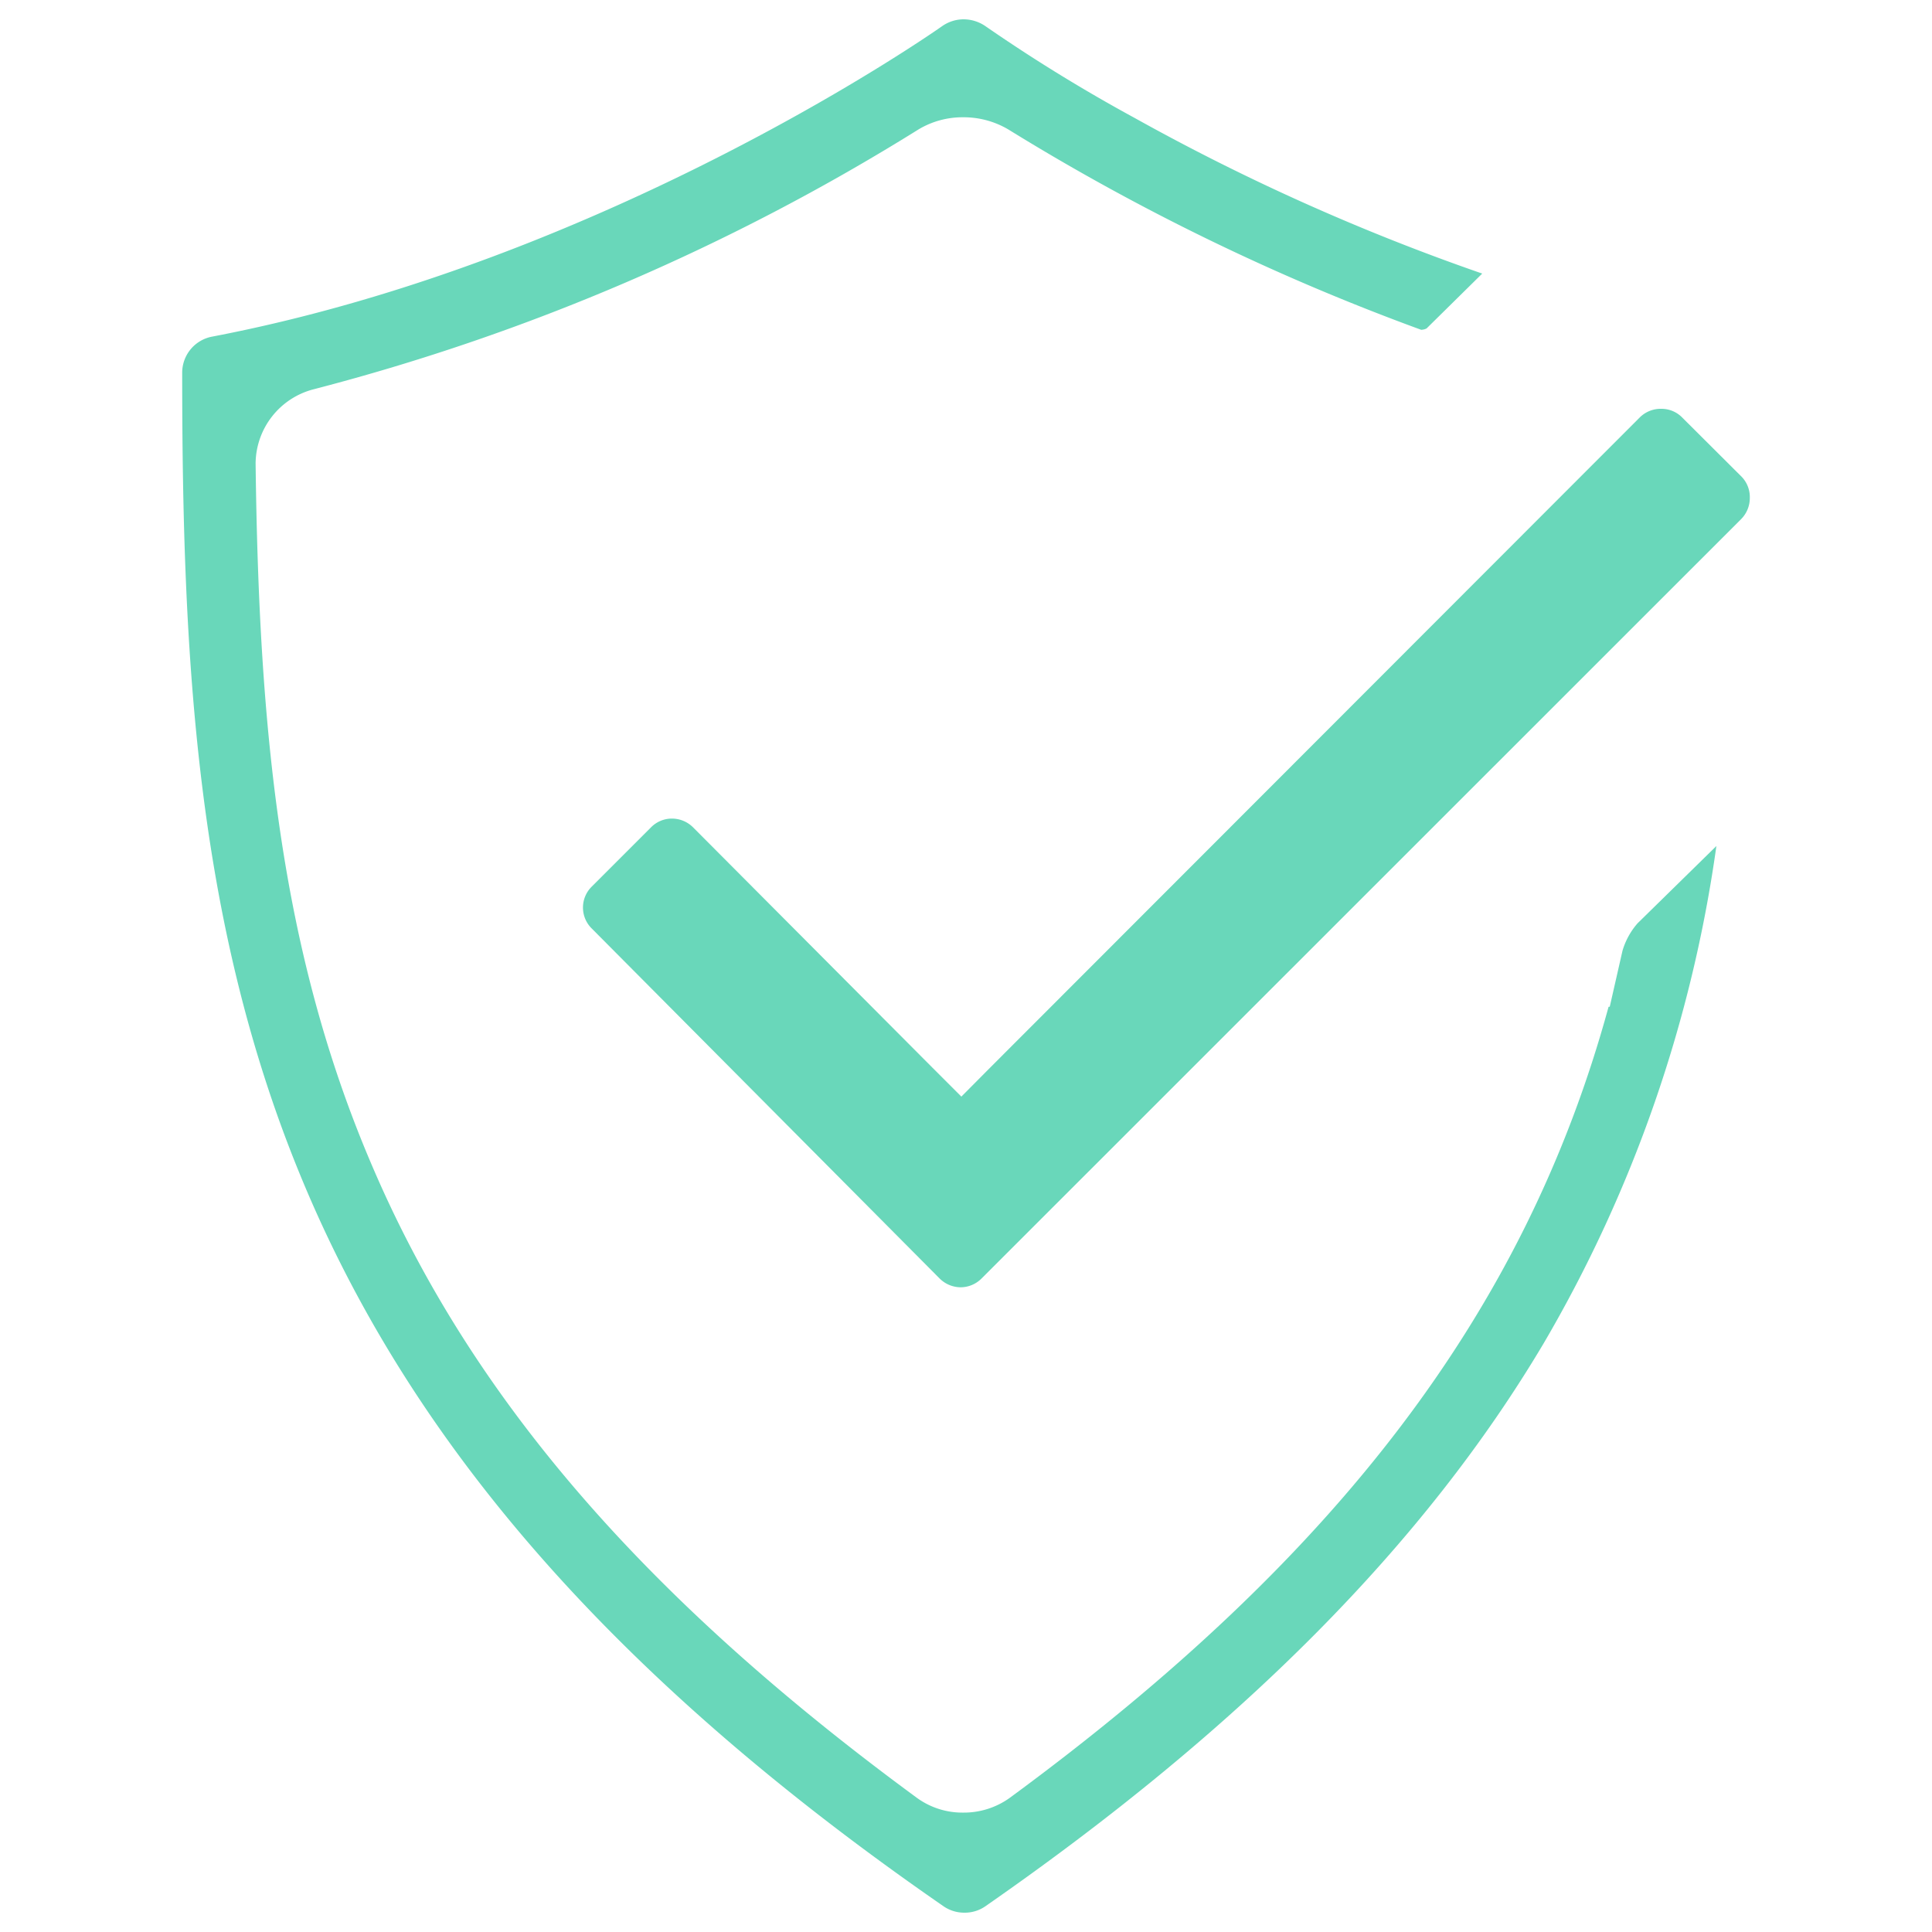
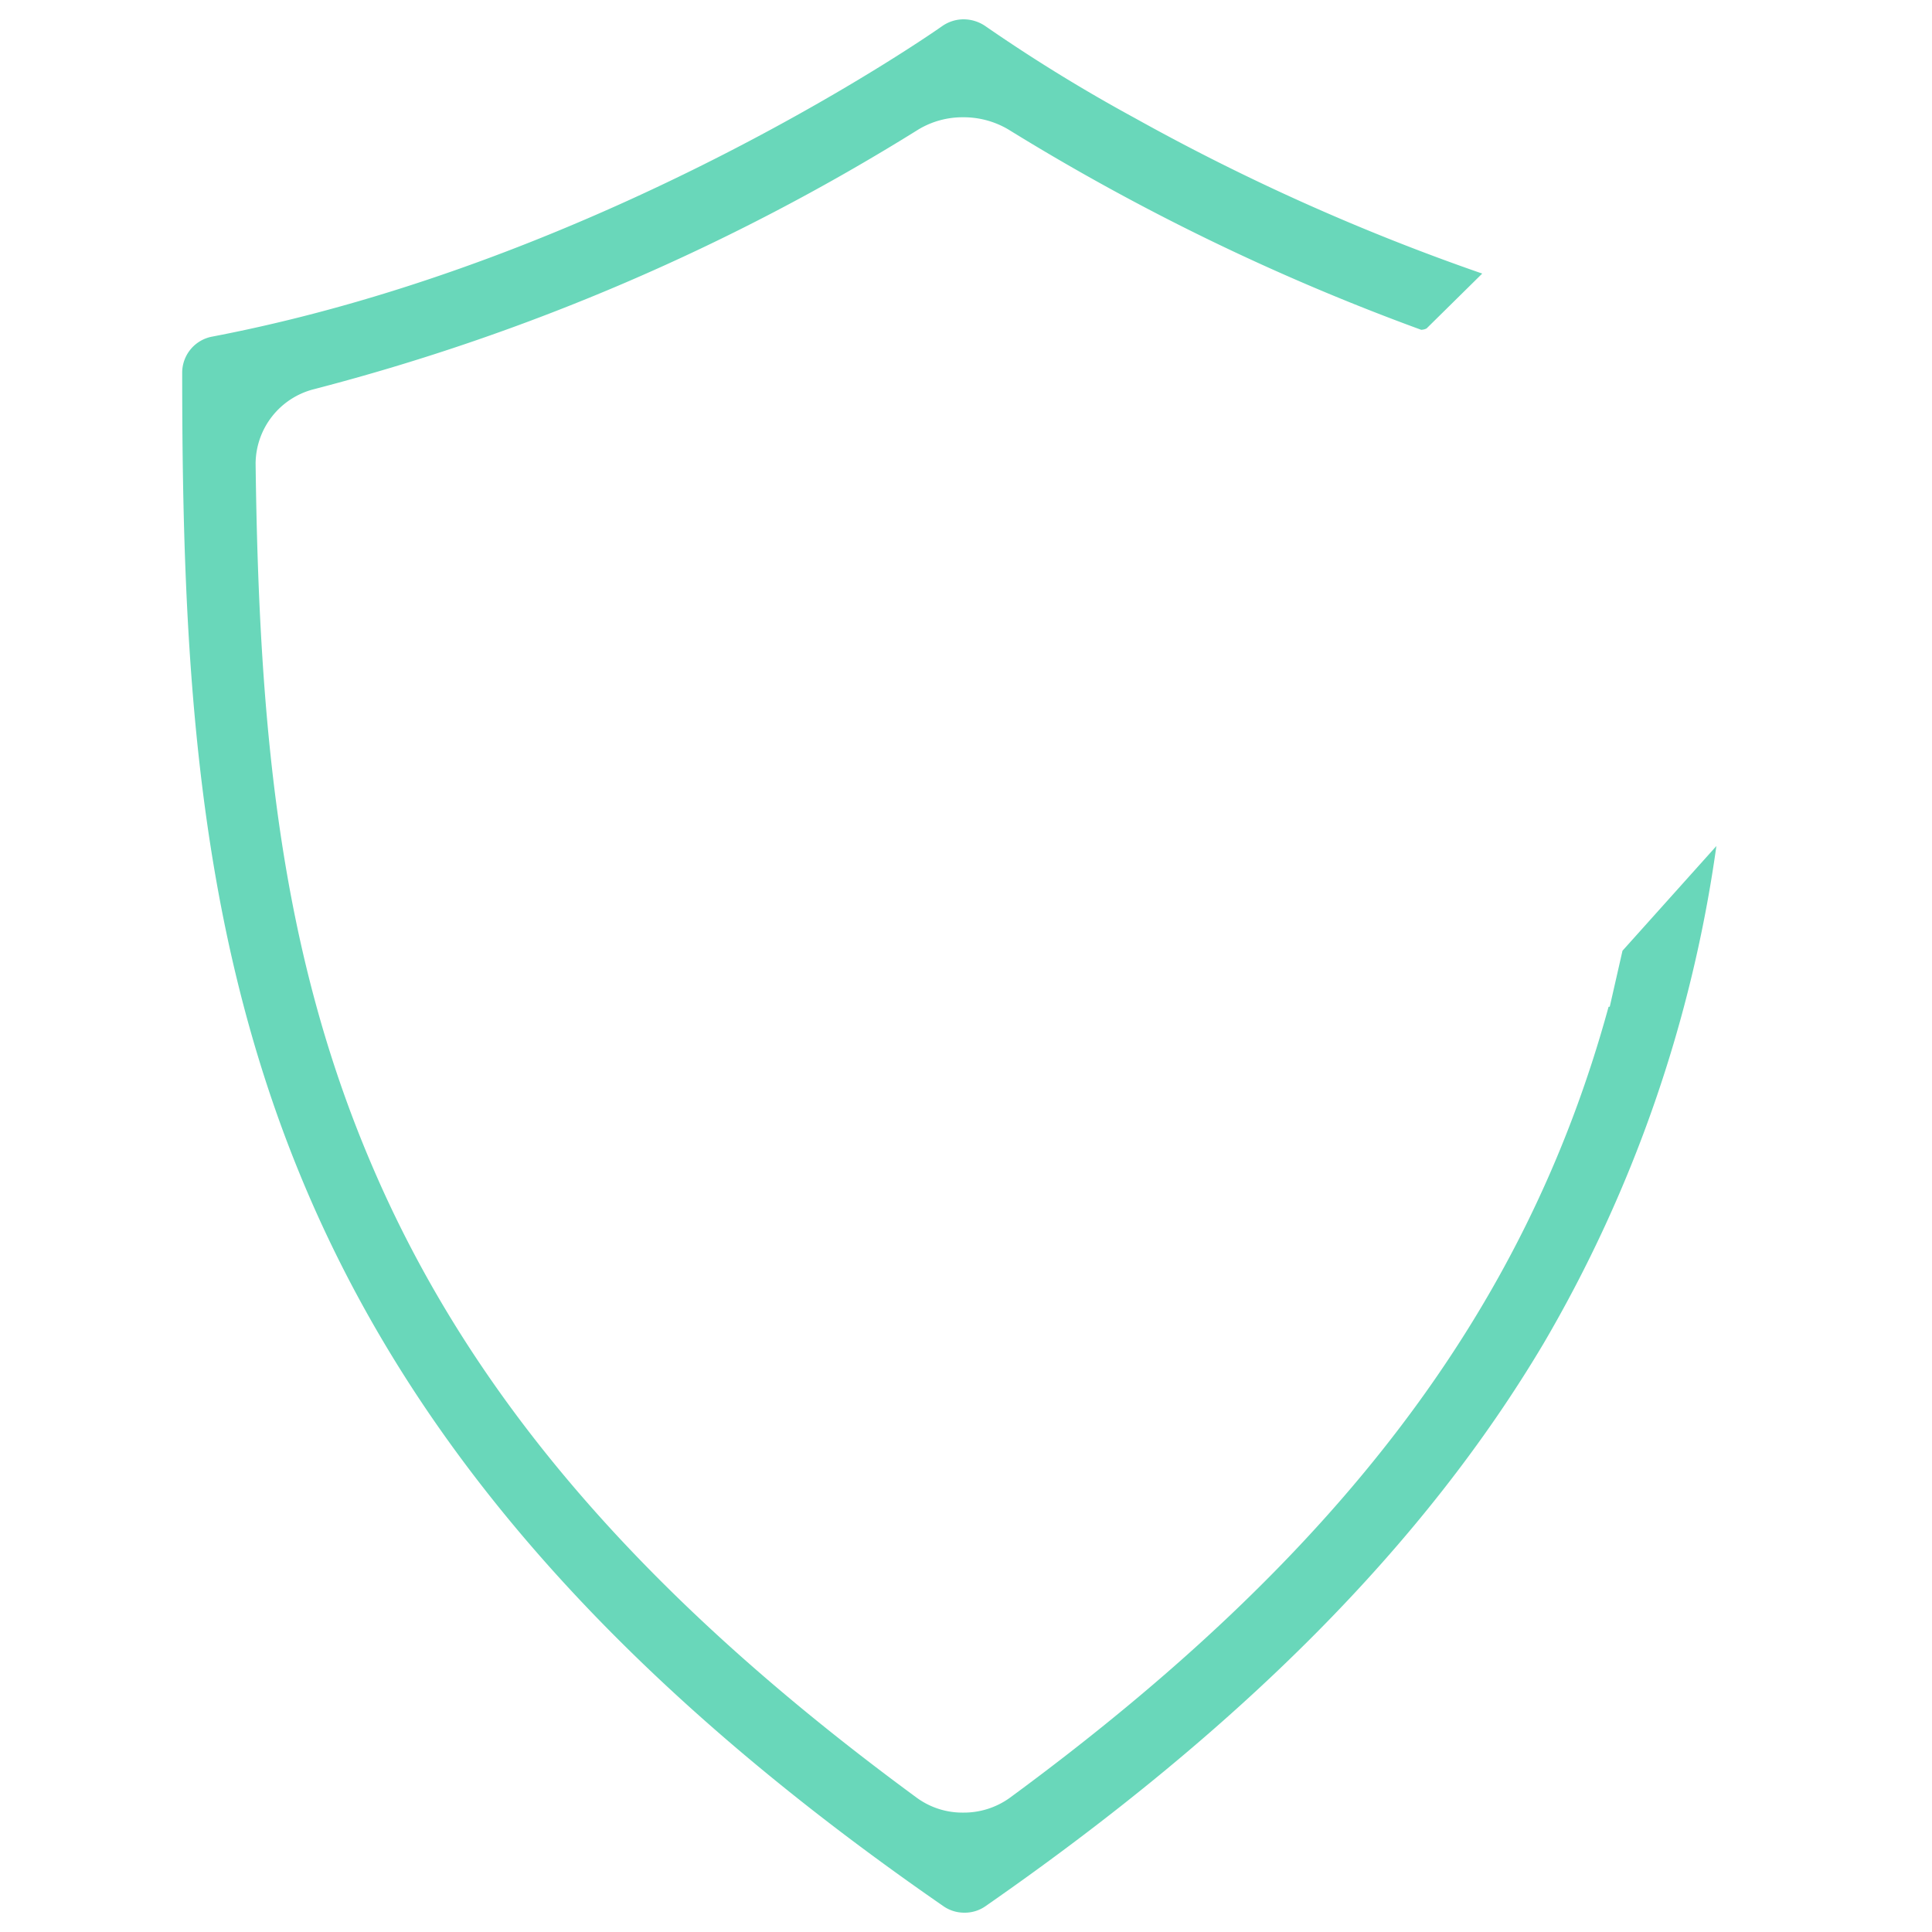
<svg xmlns="http://www.w3.org/2000/svg" id="ba4199b0-fa63-4513-aa2b-f804bbb8d293" data-name="Layer 1" viewBox="0 0 100 100">
  <defs>
    <style>.a85e729a-5152-4f12-8102-c62323fe7e67{fill:#69d7ba;}</style>
  </defs>
-   <path class="a85e729a-5152-4f12-8102-c62323fe7e67" d="M90.57,25.78a1.55,1.55,0,0,1-.45,1.09L50.8,66.18a1.54,1.54,0,0,1-1.08.45,1.56,1.56,0,0,1-1.09-.46l-18-18.11a1.52,1.52,0,0,1,0-2.17l3.07-3.07a1.51,1.51,0,0,1,1.09-.45,1.55,1.55,0,0,1,1.09.46l12.4,12.45,1.48,1.48,1.47-1.48L84.87,21.61A1.54,1.54,0,0,1,86,21.16a1.5,1.5,0,0,1,1.08.46l3.08,3.07A1.52,1.52,0,0,1,90.57,25.78Z" />
-   <path class="a85e729a-5152-4f12-8102-c62323fe7e67" d="M88.84,43.79A70.09,70.09,0,0,1,79.9,69.53C73.73,79.92,64.25,89.46,51,98.67a1.86,1.86,0,0,1-1.08.33,1.88,1.88,0,0,1-1.08-.33C12.33,73.43,9.43,48.82,9.43,19.29A1.9,1.9,0,0,1,11,17.42C31.56,13.48,48.6,1.47,48.77,1.35A1.94,1.94,0,0,1,49.87,1,2,2,0,0,1,51,1.35,84.63,84.63,0,0,0,58.72,6.1a113,113,0,0,0,18,8.06L73.84,17a.65.65,0,0,1-.28.07A117.1,117.1,0,0,1,52.19,6.7a4.54,4.54,0,0,0-2.33-.63,4.43,4.43,0,0,0-2.32.63A112.51,112.51,0,0,1,16.23,20.15a4,4,0,0,0-3,3.83c.17,13.74,1.25,25.18,6,36.29,5.11,12,14.08,22.4,28.22,32.78a4,4,0,0,0,2.4.77,4.07,4.07,0,0,0,2.41-.76c17-12.49,26.7-25.22,31-40.95l.06,0,.66-2.9a3.78,3.78,0,0,1,.78-1.42Z" />
+   <path class="a85e729a-5152-4f12-8102-c62323fe7e67" d="M88.84,43.79A70.09,70.09,0,0,1,79.9,69.53C73.73,79.92,64.25,89.46,51,98.67a1.86,1.86,0,0,1-1.08.33,1.88,1.88,0,0,1-1.08-.33C12.33,73.43,9.43,48.82,9.43,19.29A1.9,1.9,0,0,1,11,17.42C31.56,13.48,48.6,1.47,48.77,1.35A1.94,1.94,0,0,1,49.87,1,2,2,0,0,1,51,1.35,84.63,84.63,0,0,0,58.72,6.1a113,113,0,0,0,18,8.06L73.84,17a.65.65,0,0,1-.28.07A117.1,117.1,0,0,1,52.19,6.7a4.54,4.54,0,0,0-2.33-.63,4.43,4.43,0,0,0-2.32.63A112.51,112.51,0,0,1,16.23,20.15a4,4,0,0,0-3,3.83c.17,13.74,1.25,25.18,6,36.29,5.11,12,14.08,22.4,28.22,32.78a4,4,0,0,0,2.4.77,4.07,4.07,0,0,0,2.41-.76c17-12.49,26.7-25.22,31-40.95l.06,0,.66-2.9Z" />
</svg>